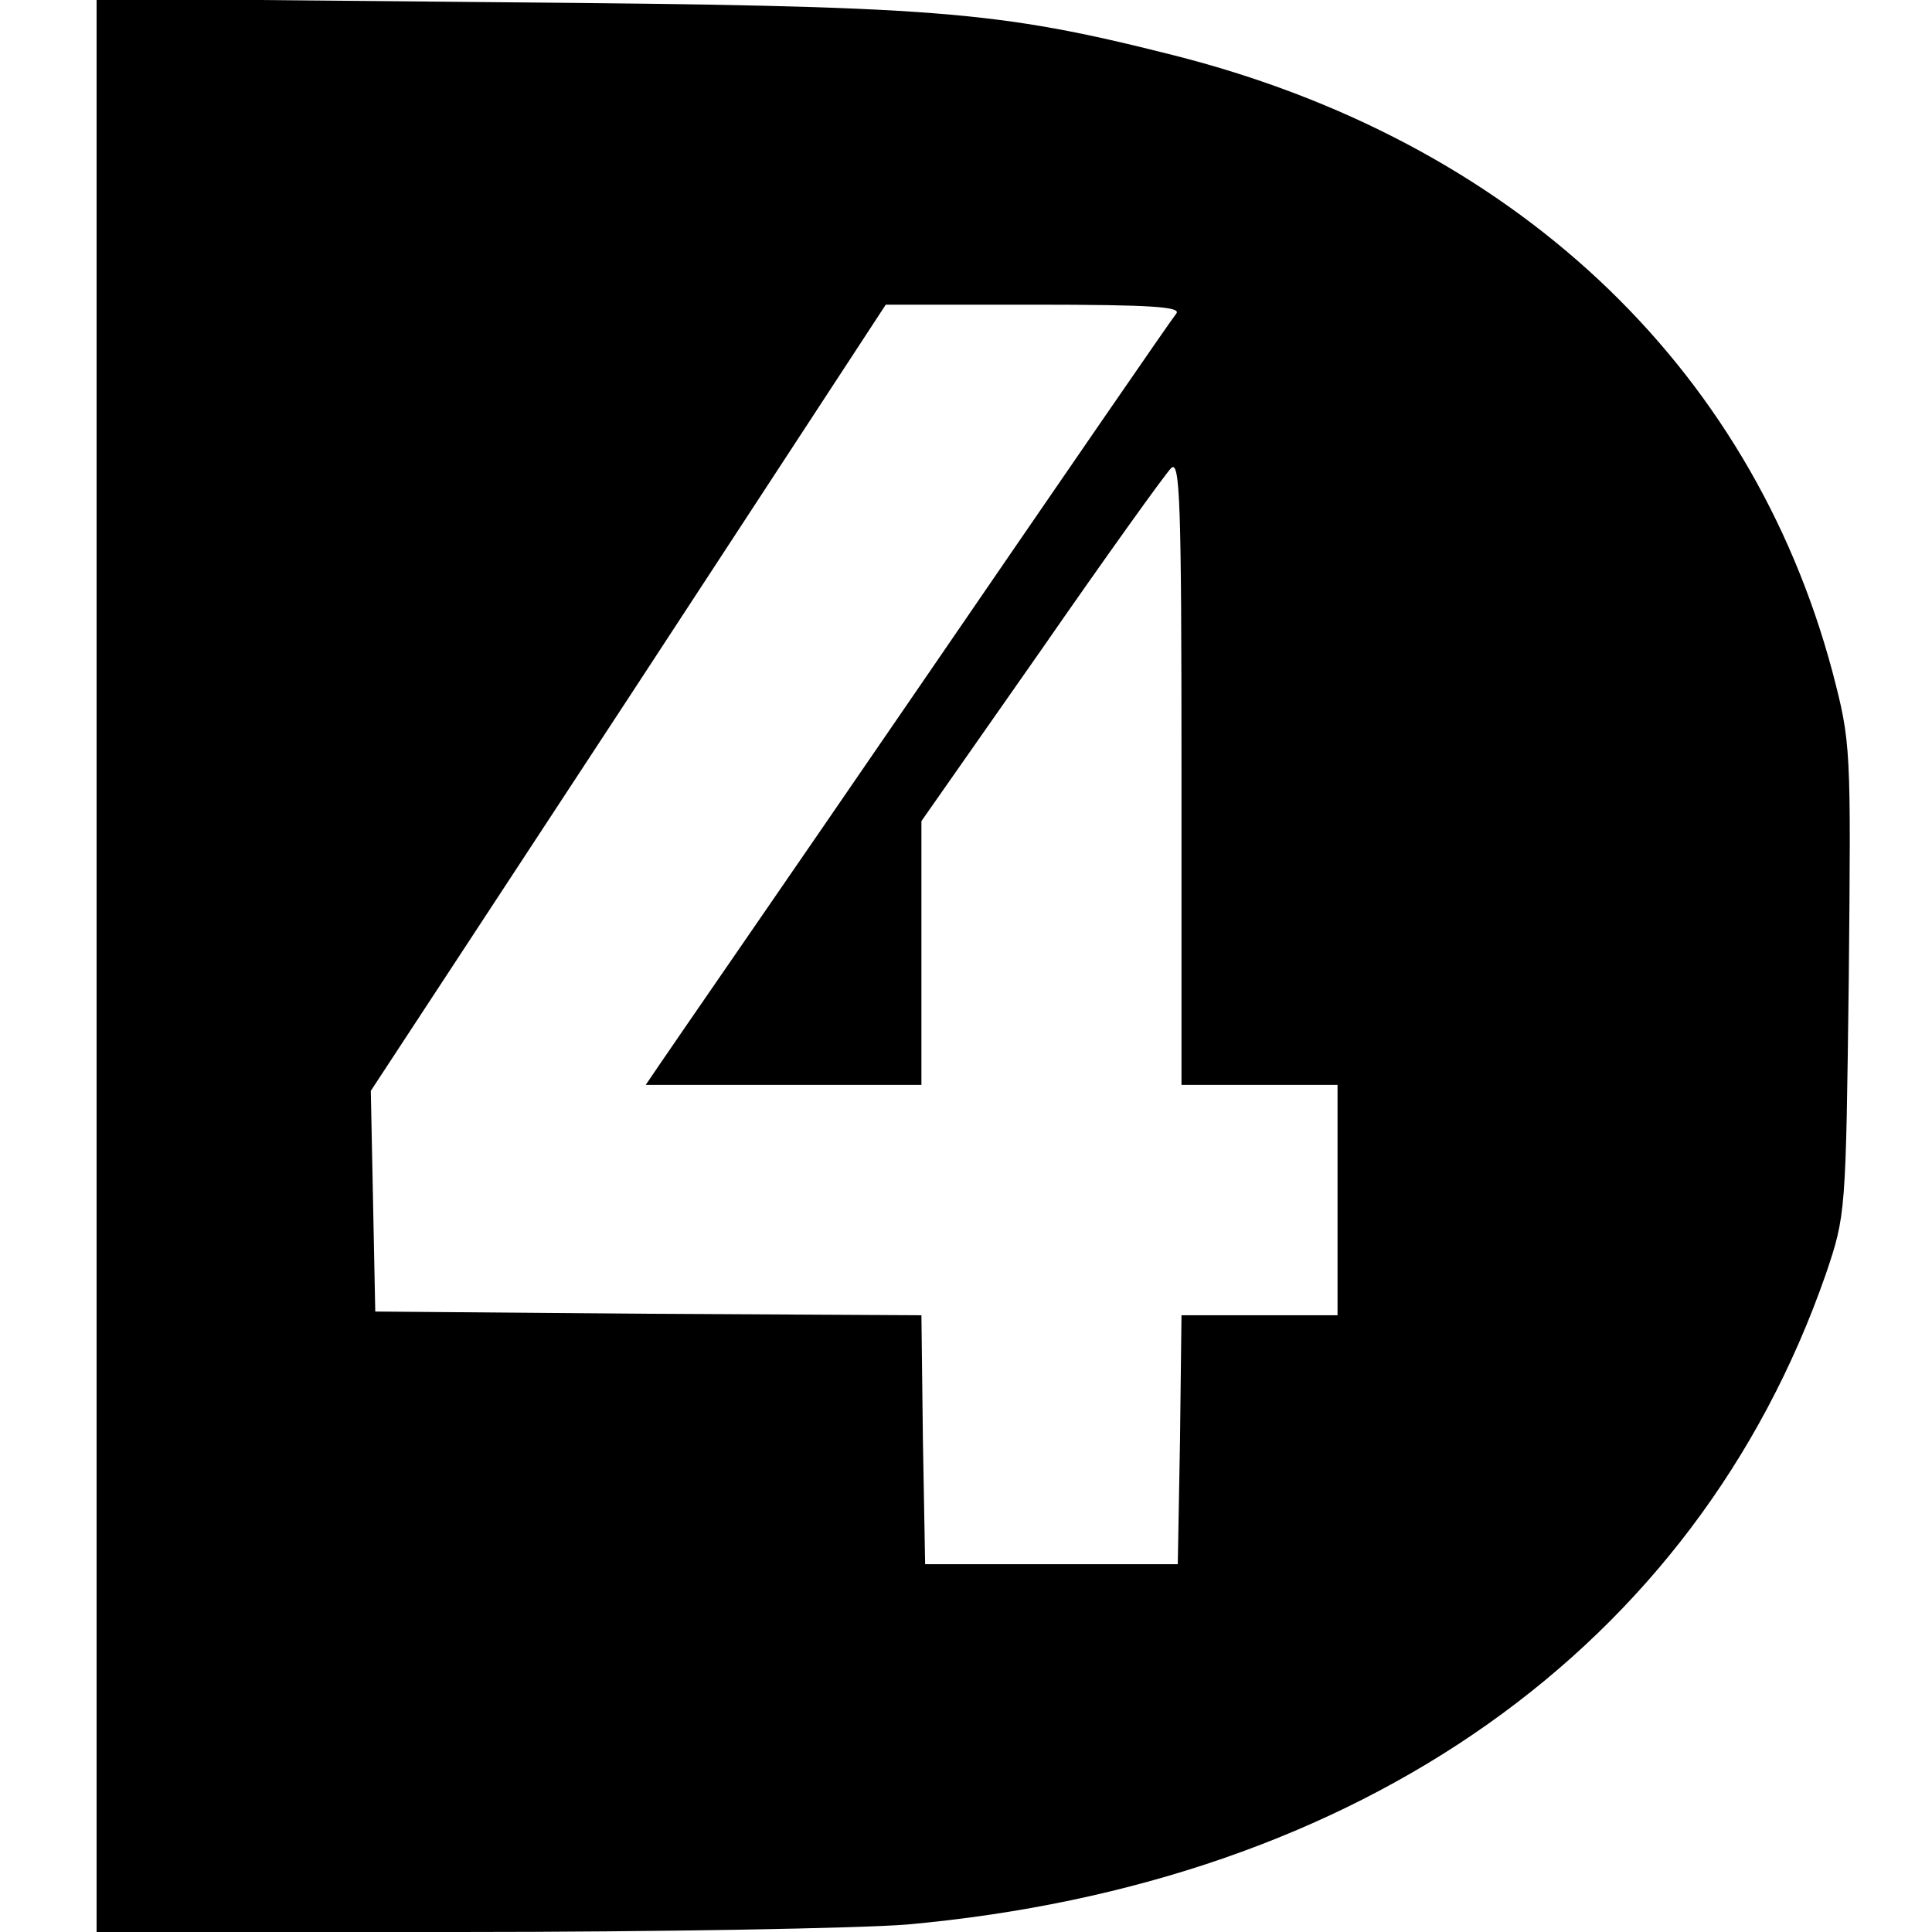
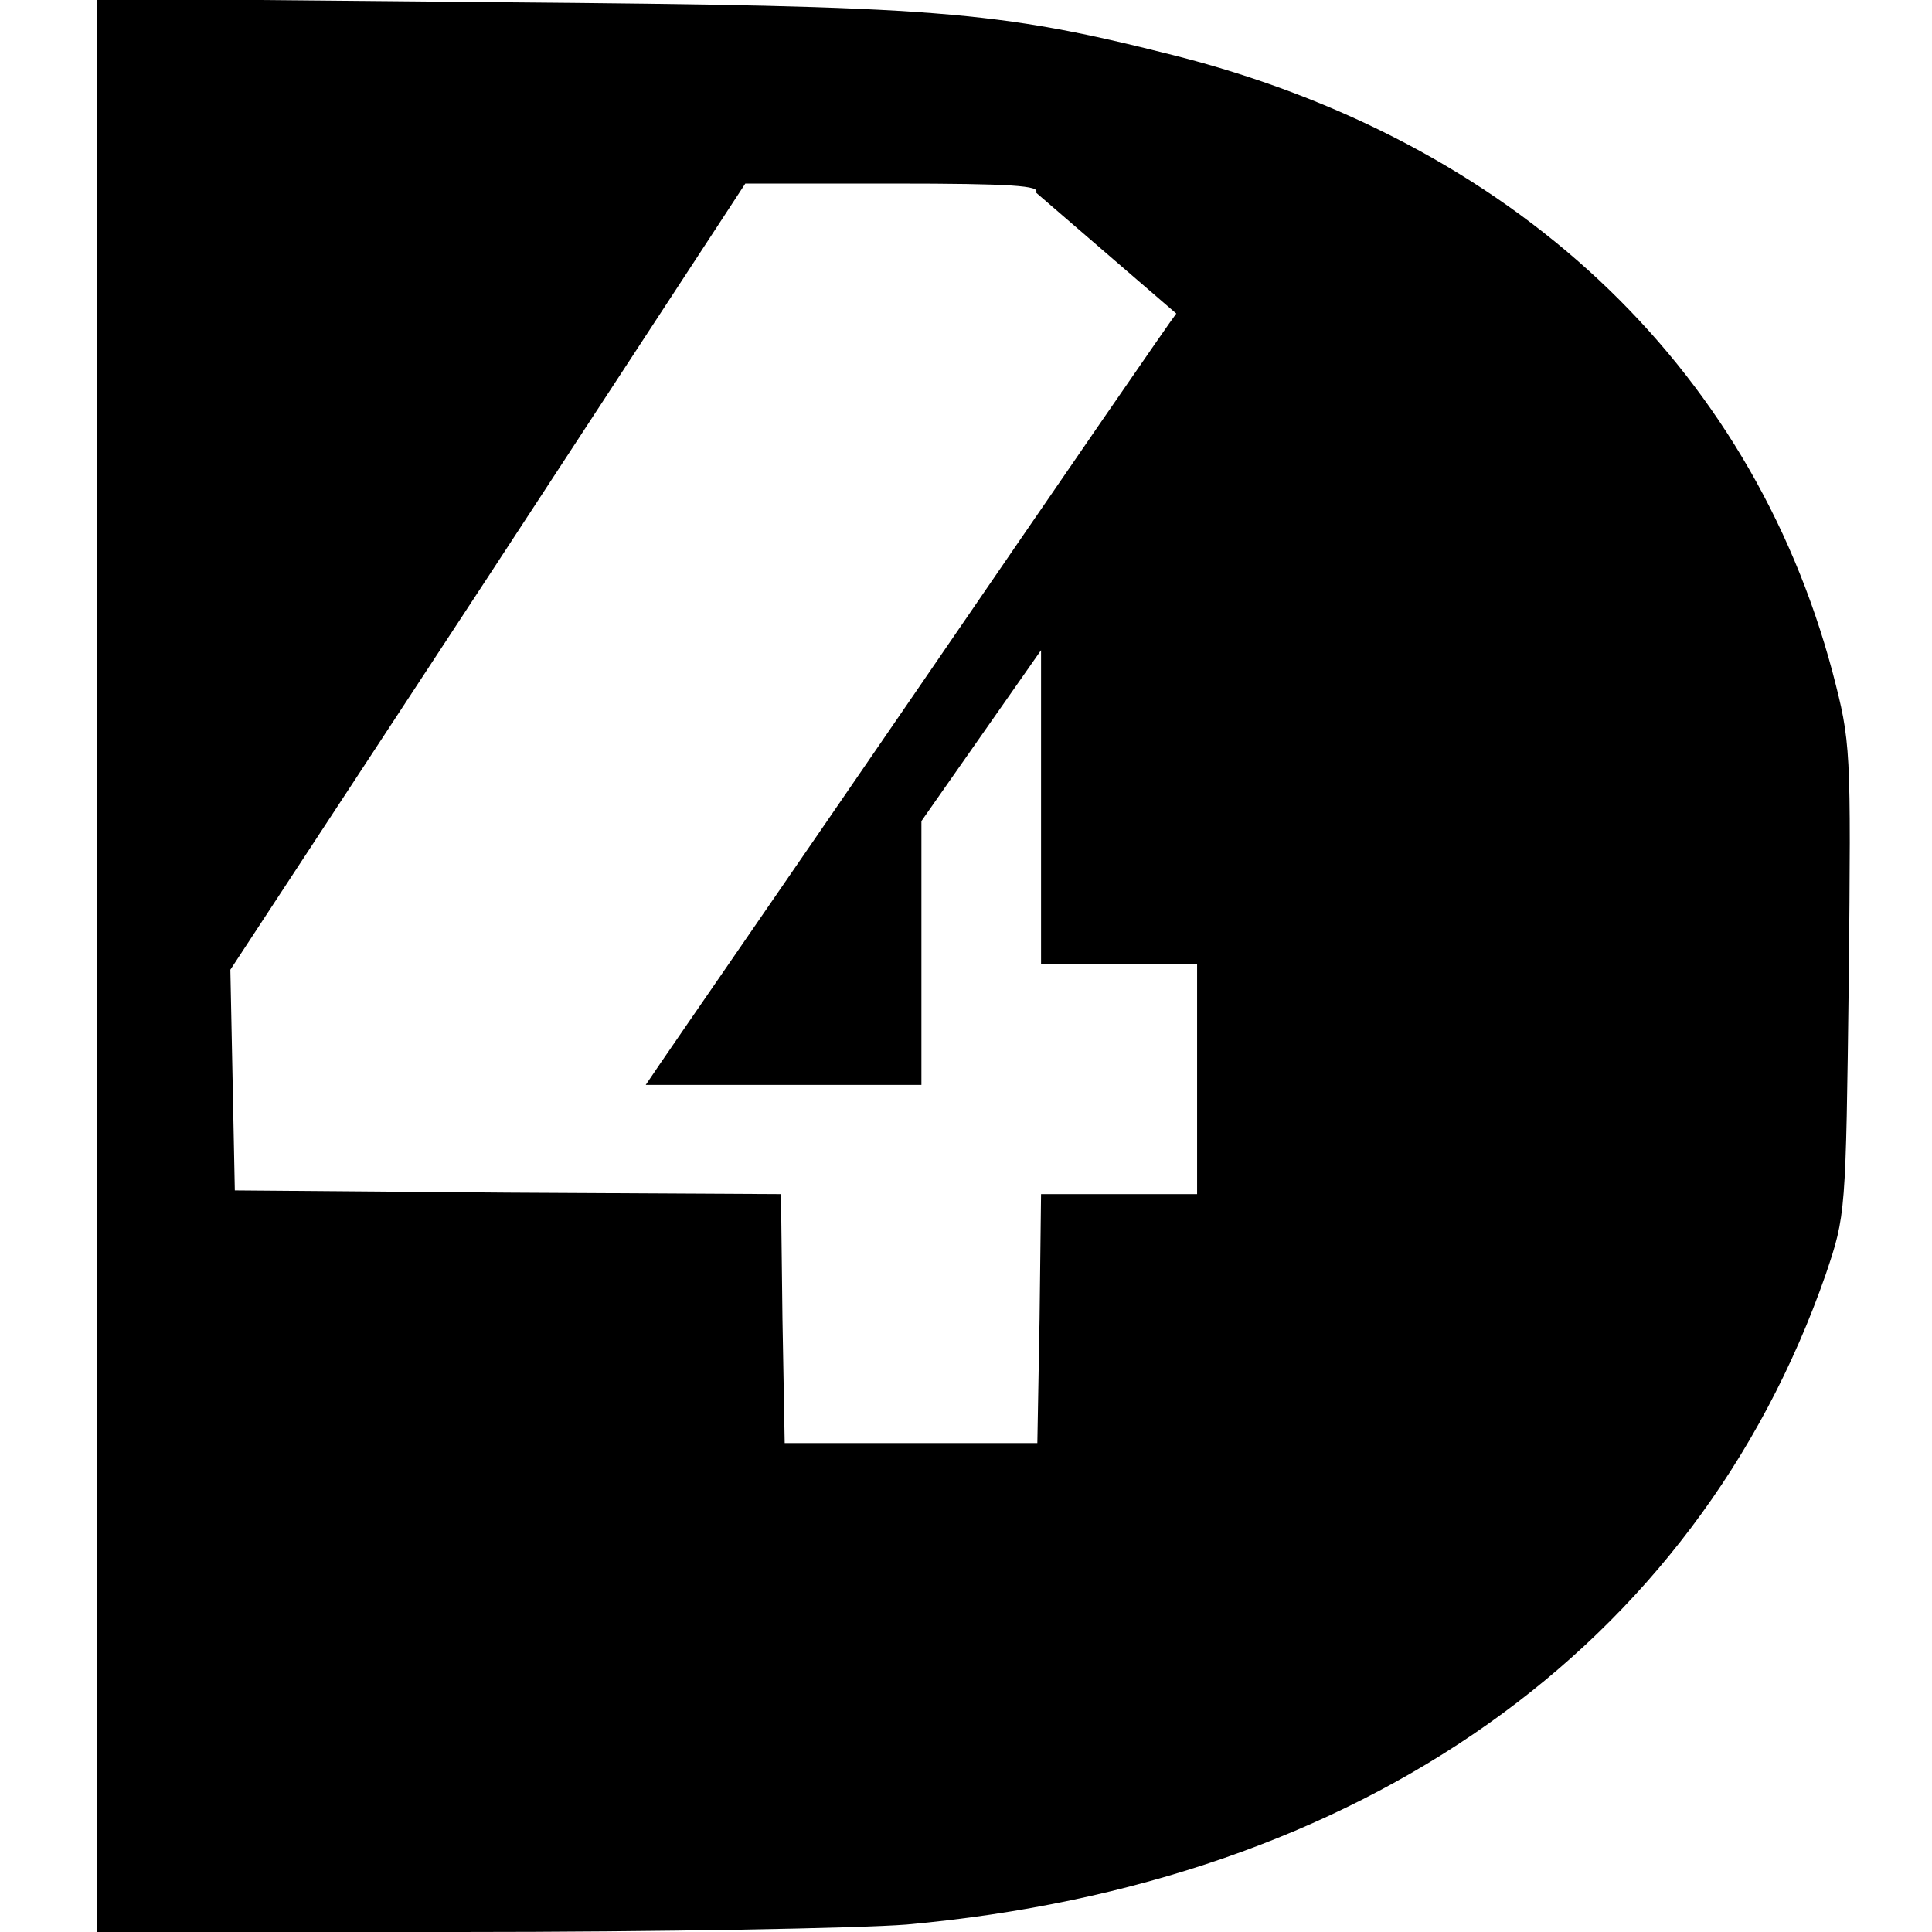
<svg xmlns="http://www.w3.org/2000/svg" version="1.0" width="260pt" height="260pt" viewBox="0 0 260 260" preserveAspectRatio="xMidYMid meet">
  <g transform="translate(0,260) scale(0.1,-0.1)" fill="#000000" stroke="none">
-     <path d="M130 1301 l0 -1301 488 0 c268 0 539 5 602 10 612 55 1062 373 1237 875 27 80 27 81 31 397 3 314 3 318 -22 414 -111 415 -432 715 -888 830 -238 60 -317 66 -905 71 l-543 5 0 -1301z m1453 877 c-6 -7 -160 -231 -343 -498 -183 -267 -342 -497 -352 -512 l-19 -28 185 0 186 0 0 178 0 177 161 230 c88 127 167 237 175 245 12 12 14 -45 14 -408 l0 -422 105 0 105 0 0 -155 0 -155 -105 0 -105 0 -2 -168 -3 -167 -170 0 -170 0 -3 167 -2 168 -368 2 -367 3 -3 149 -3 148 347 529 346 529 200 0 c159 0 198 -3 191 -12z" />
+     <path d="M130 1301 l0 -1301 488 0 c268 0 539 5 602 10 612 55 1062 373 1237 875 27 80 27 81 31 397 3 314 3 318 -22 414 -111 415 -432 715 -888 830 -238 60 -317 66 -905 71 l-543 5 0 -1301z m1453 877 c-6 -7 -160 -231 -343 -498 -183 -267 -342 -497 -352 -512 l-19 -28 185 0 186 0 0 178 0 177 161 230 l0 -422 105 0 105 0 0 -155 0 -155 -105 0 -105 0 -2 -168 -3 -167 -170 0 -170 0 -3 167 -2 168 -368 2 -367 3 -3 149 -3 148 347 529 346 529 200 0 c159 0 198 -3 191 -12z" />
  </g>
</svg>